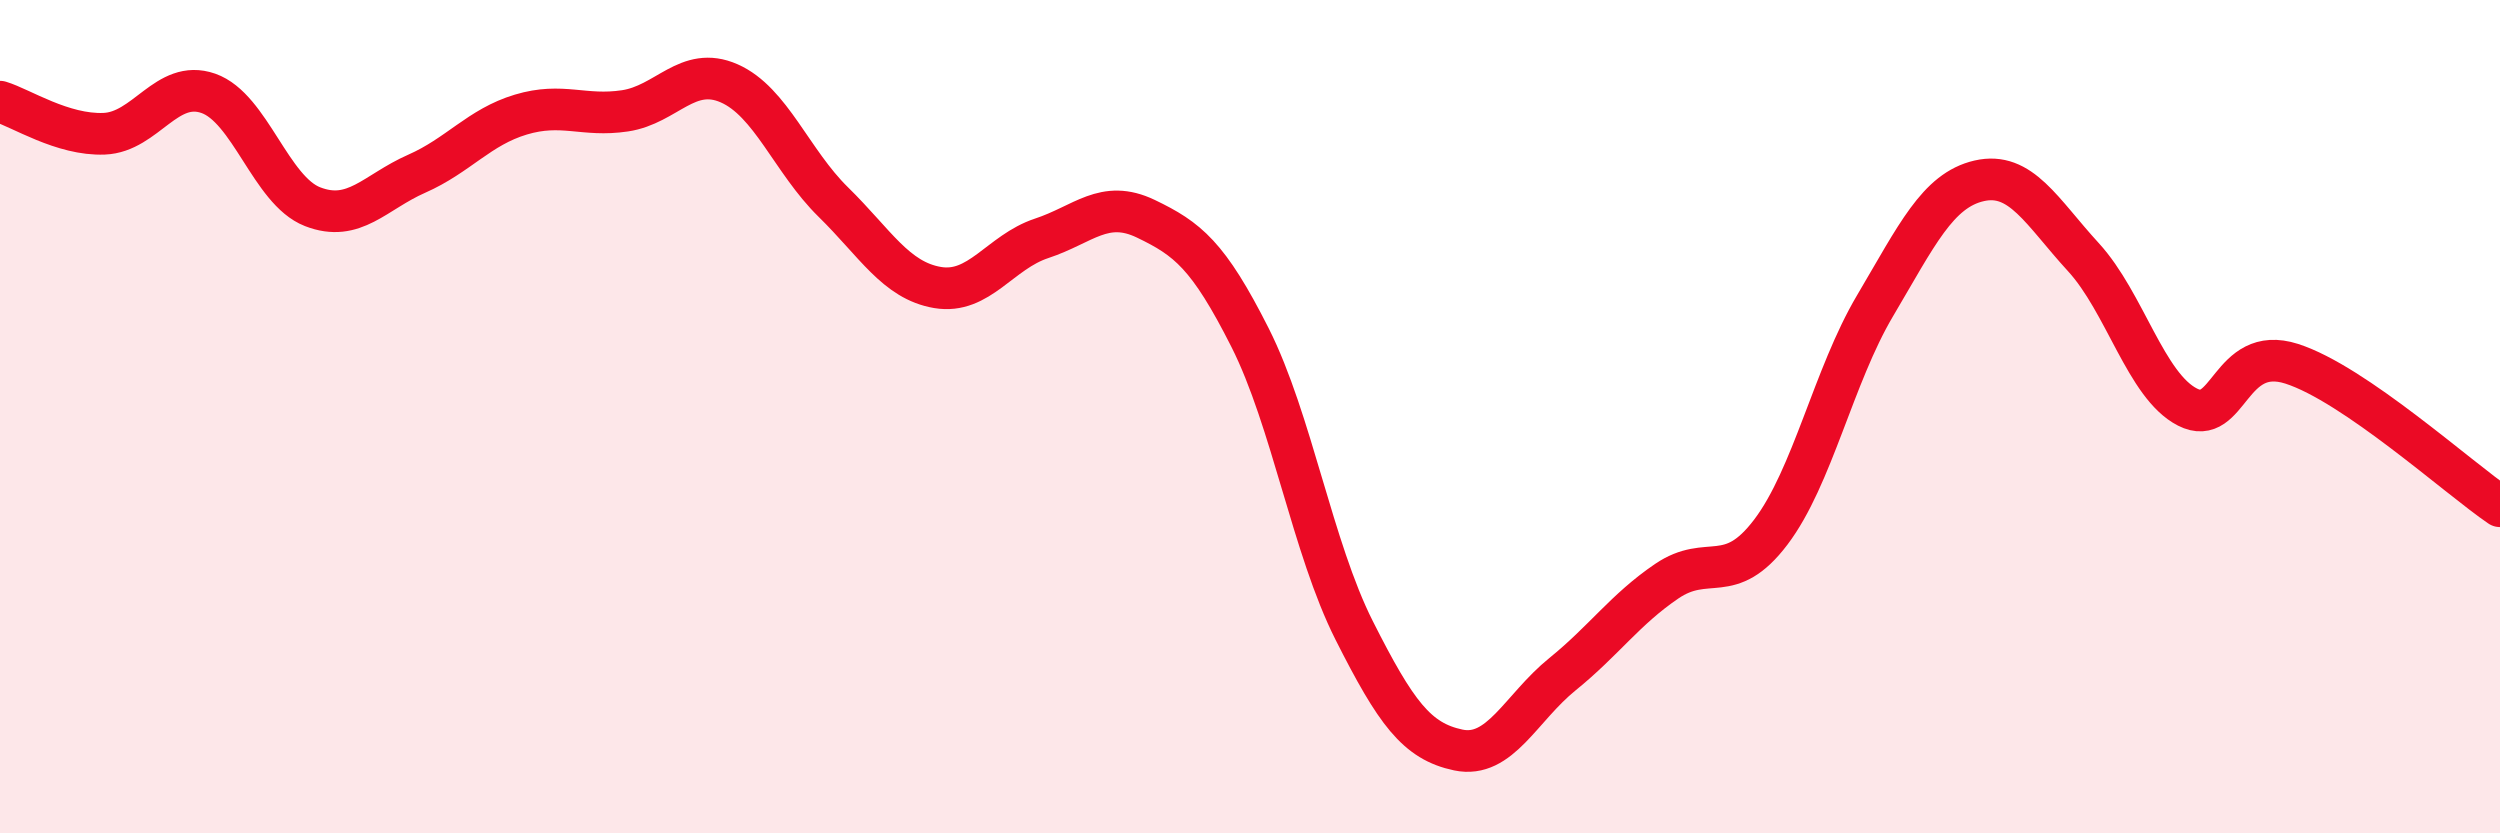
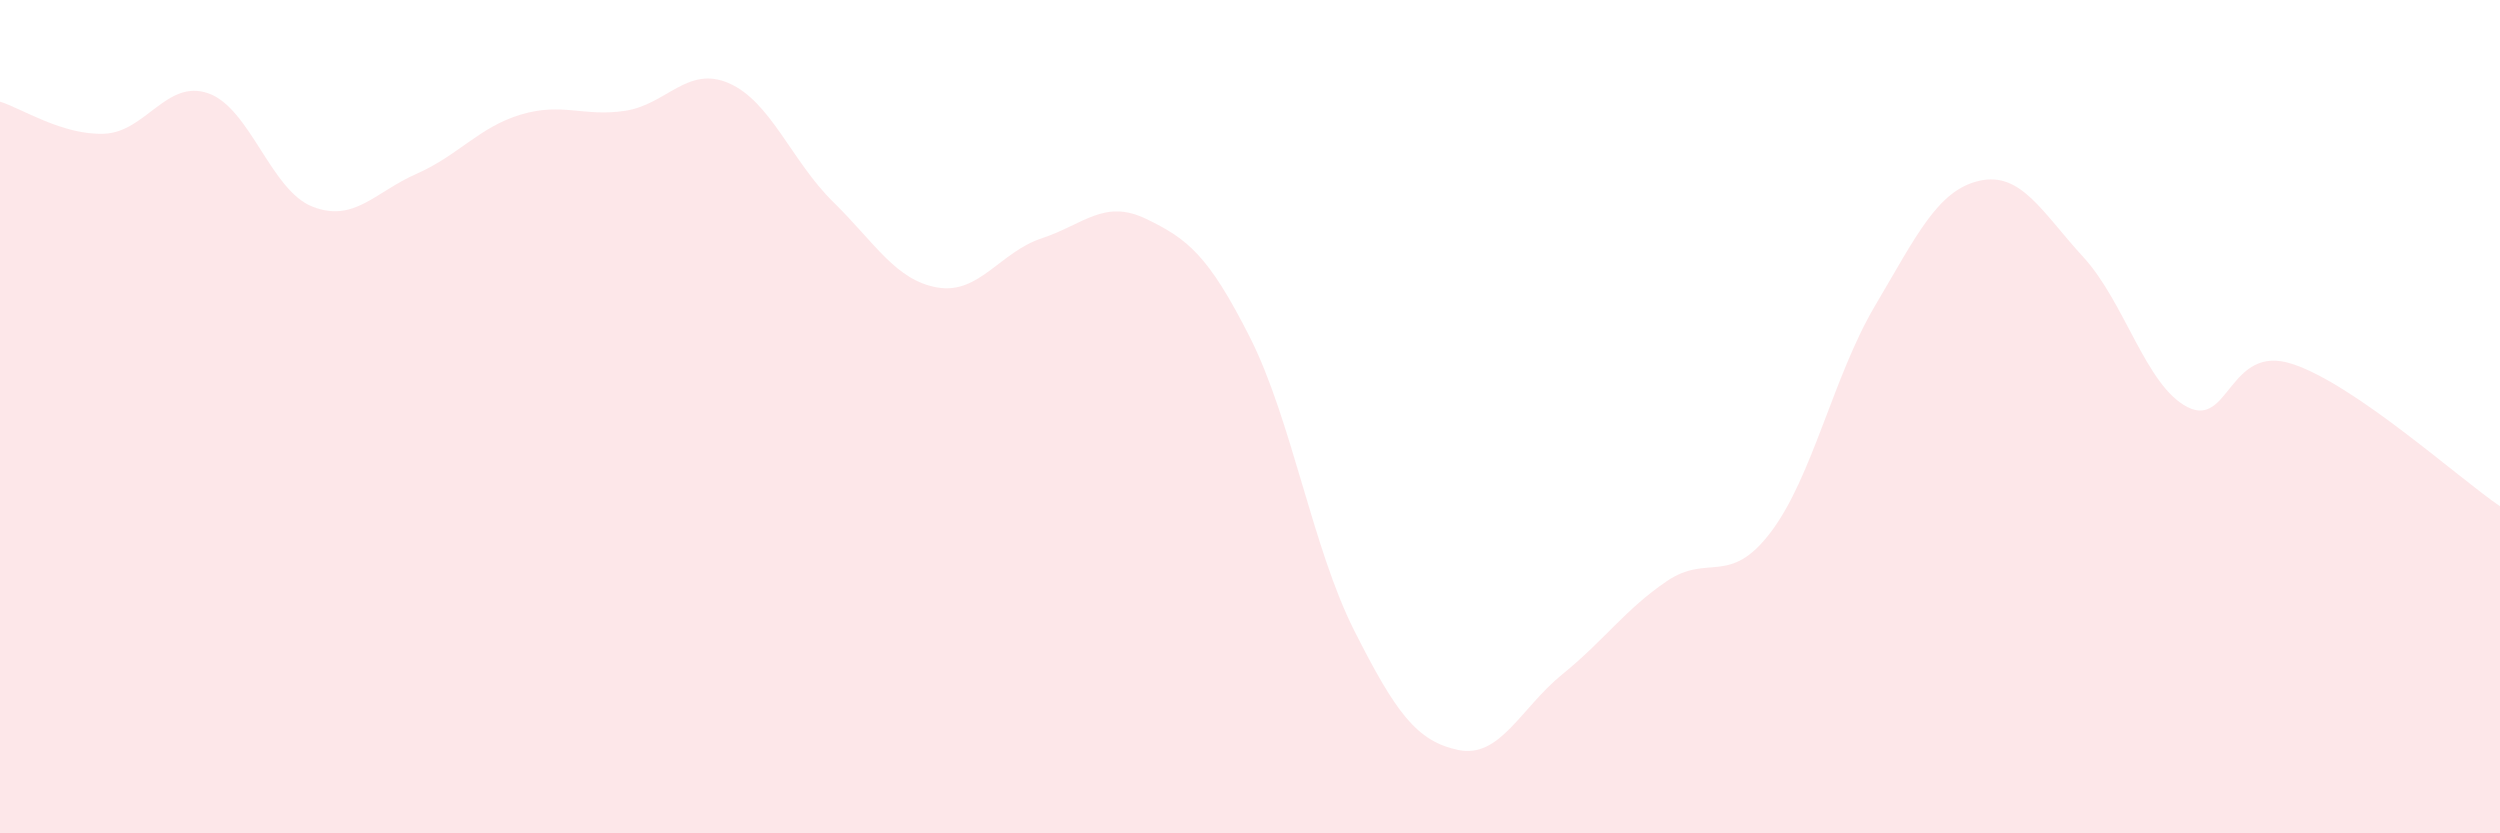
<svg xmlns="http://www.w3.org/2000/svg" width="60" height="20" viewBox="0 0 60 20">
  <path d="M 0,2.44 C 0.5,2.59 1.5,3.25 2.5,3.21 C 3.5,3.17 4,1.89 5,2.24 C 6,2.59 6.5,4.57 7.5,4.96 C 8.5,5.35 9,4.61 10,4.17 C 11,3.73 11.5,3.05 12.5,2.75 C 13.5,2.45 14,2.81 15,2.66 C 16,2.51 16.5,1.56 17.5,2 C 18.5,2.44 19,3.87 20,4.85 C 21,5.83 21.5,6.73 22.5,6.9 C 23.5,7.07 24,6.05 25,5.72 C 26,5.39 26.5,4.77 27.5,5.25 C 28.5,5.73 29,6.12 30,8.1 C 31,10.08 31.5,13.15 32.5,15.13 C 33.5,17.11 34,17.79 35,18 C 36,18.21 36.5,16.99 37.5,16.18 C 38.5,15.37 39,14.63 40,13.95 C 41,13.27 41.5,14.09 42.5,12.77 C 43.5,11.45 44,9.03 45,7.34 C 46,5.65 46.5,4.57 47.5,4.34 C 48.5,4.11 49,5.08 50,6.17 C 51,7.26 51.5,9.26 52.5,9.77 C 53.5,10.28 53.5,8.25 55,8.73 C 56.5,9.21 59,11.47 60,12.15L60 20L0 20Z" fill="#EB0A25" opacity="0.1" stroke-linecap="round" stroke-linejoin="round" />
-   <path d="M 0,2.44 C 0.5,2.59 1.5,3.25 2.5,3.21 C 3.5,3.17 4,1.89 5,2.24 C 6,2.59 6.5,4.57 7.5,4.96 C 8.5,5.35 9,4.61 10,4.17 C 11,3.73 11.5,3.05 12.5,2.75 C 13.5,2.45 14,2.81 15,2.66 C 16,2.51 16.5,1.56 17.5,2 C 18.5,2.44 19,3.87 20,4.85 C 21,5.83 21.5,6.73 22.5,6.9 C 23.5,7.07 24,6.05 25,5.72 C 26,5.39 26.5,4.77 27.5,5.25 C 28.5,5.73 29,6.12 30,8.1 C 31,10.08 31.5,13.15 32.5,15.13 C 33.5,17.11 34,17.79 35,18 C 36,18.21 36.5,16.99 37.5,16.18 C 38.5,15.37 39,14.63 40,13.95 C 41,13.27 41.5,14.09 42.5,12.77 C 43.5,11.45 44,9.03 45,7.34 C 46,5.65 46.5,4.57 47.5,4.34 C 48.5,4.11 49,5.08 50,6.17 C 51,7.26 51.5,9.26 52.5,9.77 C 53.5,10.28 53.5,8.25 55,8.73 C 56.5,9.21 59,11.47 60,12.15" stroke="#EB0A25" stroke-width="1" fill="none" stroke-linecap="round" stroke-linejoin="round" />
</svg>